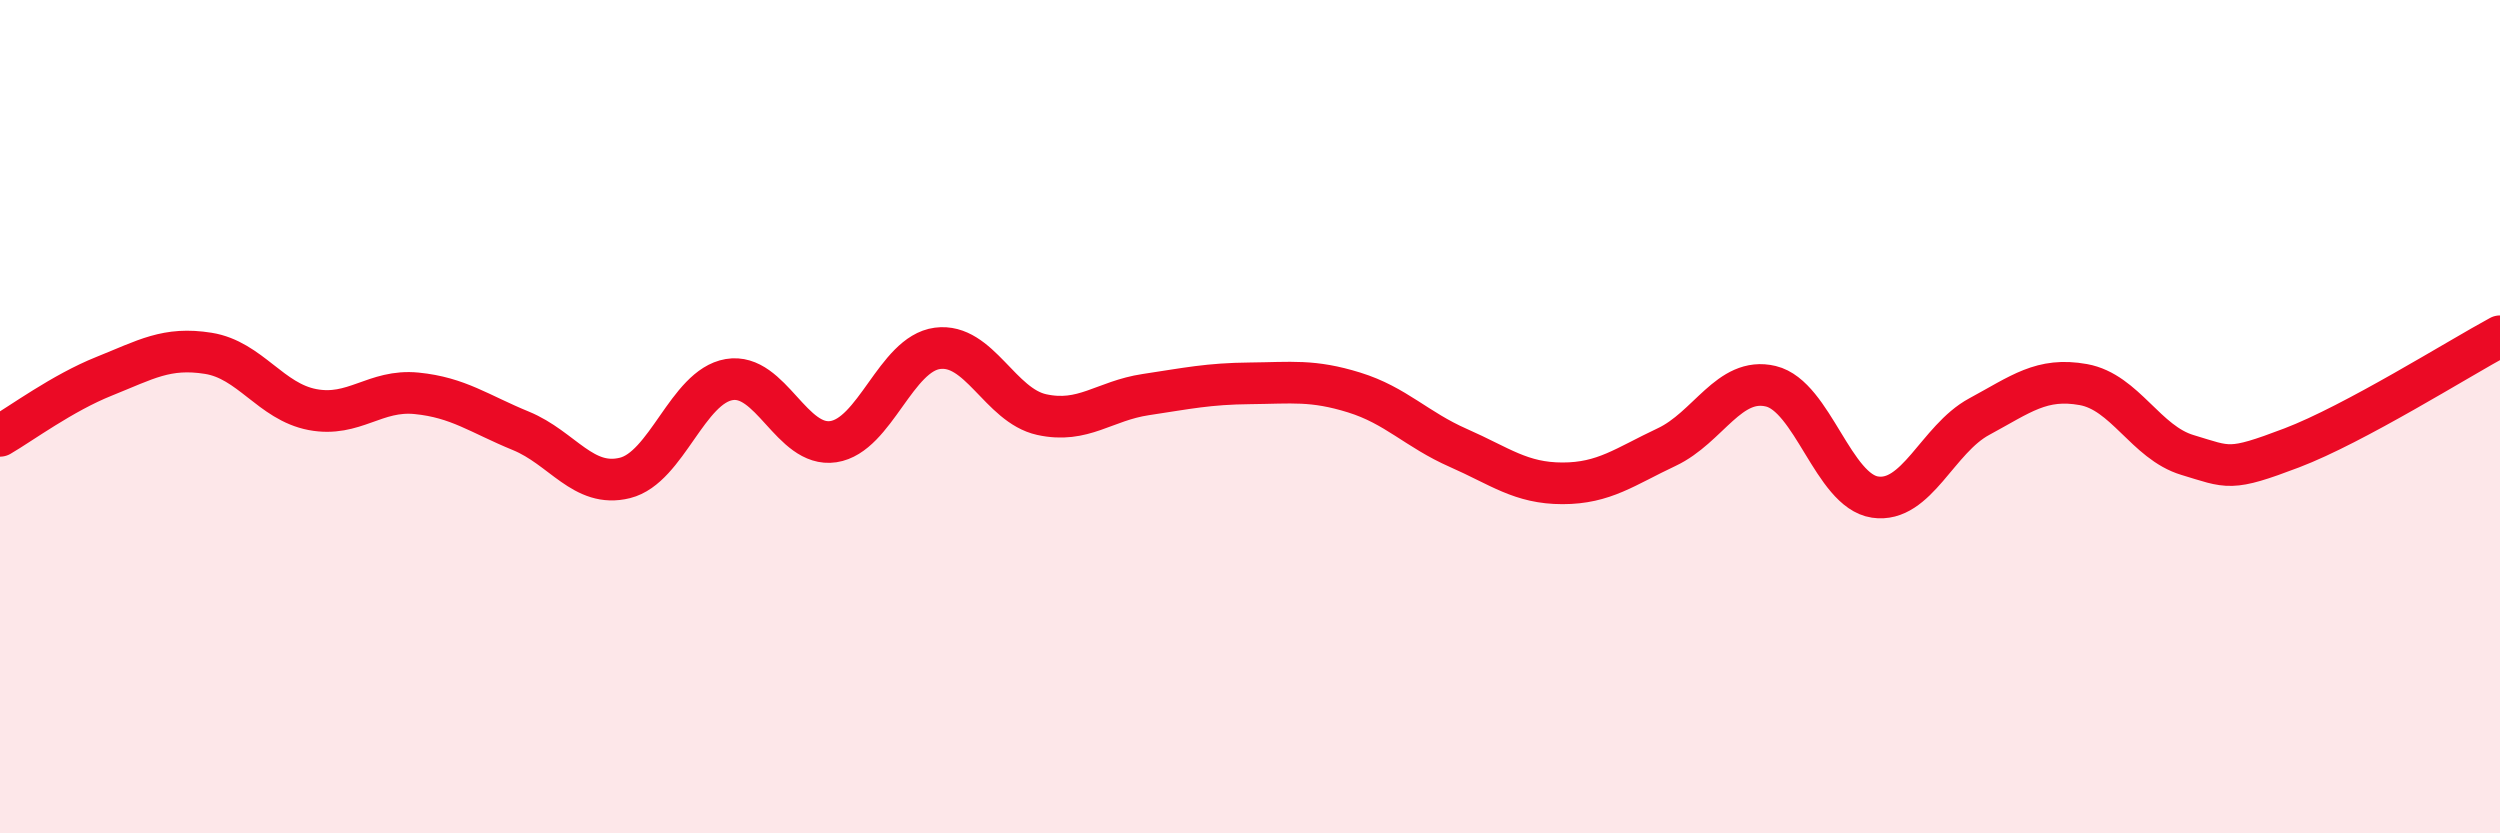
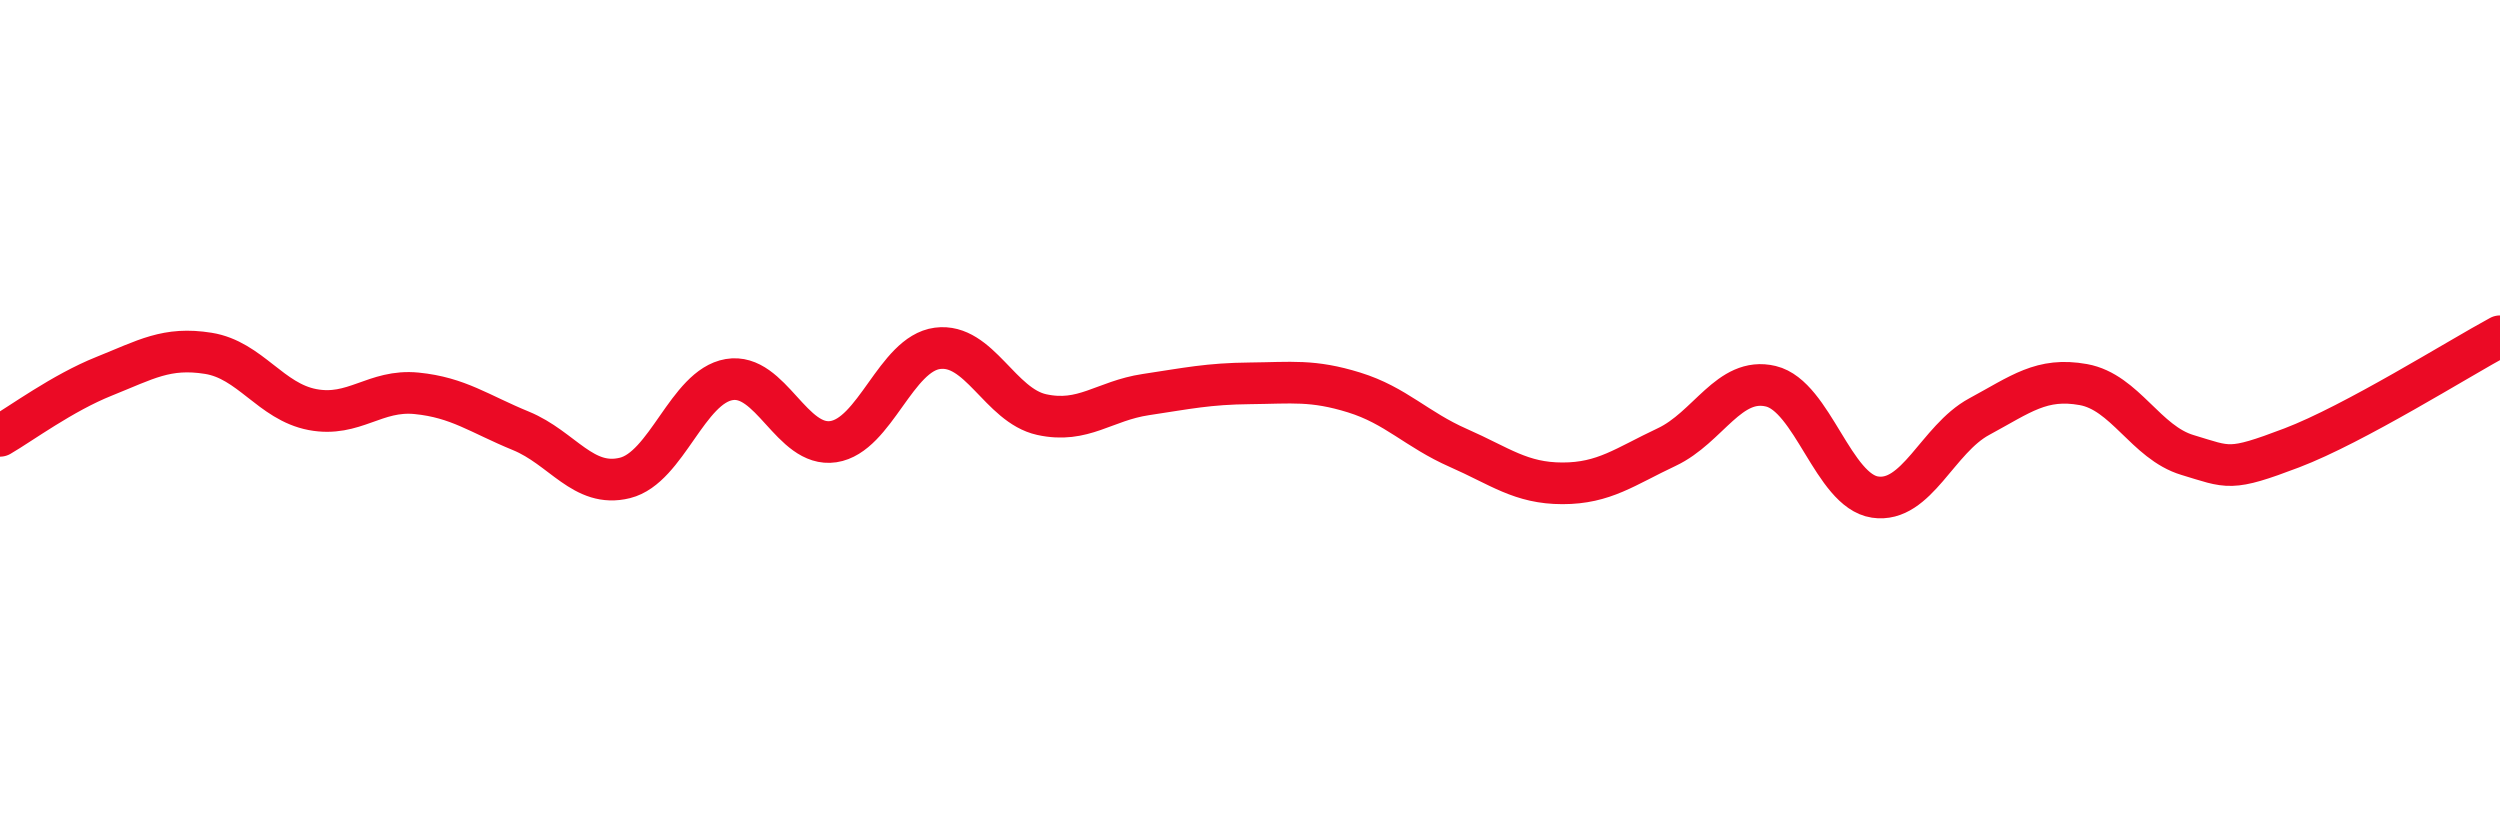
<svg xmlns="http://www.w3.org/2000/svg" width="60" height="20" viewBox="0 0 60 20">
-   <path d="M 0,10.46 C 0.5,10.17 1.5,9.43 2.5,9.03 C 3.5,8.63 4,8.32 5,8.48 C 6,8.64 6.5,9.64 7.5,9.83 C 8.5,10.02 9,9.34 10,9.44 C 11,9.54 11.5,9.93 12.5,10.34 C 13.5,10.75 14,11.72 15,11.47 C 16,11.22 16.5,9.28 17.5,9.11 C 18.5,8.94 19,10.75 20,10.6 C 21,10.45 21.5,8.49 22.5,8.36 C 23.5,8.23 24,9.73 25,9.95 C 26,10.17 26.5,9.62 27.5,9.47 C 28.5,9.32 29,9.21 30,9.2 C 31,9.19 31.5,9.11 32.5,9.42 C 33.5,9.73 34,10.31 35,10.75 C 36,11.19 36.5,11.6 37.5,11.6 C 38.5,11.6 39,11.2 40,10.73 C 41,10.26 41.5,9.03 42.5,9.27 C 43.5,9.51 44,11.78 45,11.93 C 46,12.08 46.5,10.54 47.5,10 C 48.5,9.46 49,9.05 50,9.23 C 51,9.41 51.5,10.62 52.5,10.92 C 53.5,11.22 53.5,11.32 55,10.75 C 56.5,10.18 59,8.61 60,8.07L60 20L0 20Z" fill="#EB0A25" opacity="0.1" stroke-linecap="round" stroke-linejoin="round" />
  <path d="M 0,10.46 C 0.5,10.17 1.5,9.43 2.5,9.03 C 3.5,8.63 4,8.32 5,8.48 C 6,8.64 6.5,9.64 7.5,9.83 C 8.5,10.02 9,9.34 10,9.44 C 11,9.54 11.5,9.93 12.5,10.34 C 13.5,10.75 14,11.72 15,11.47 C 16,11.22 16.5,9.28 17.5,9.11 C 18.5,8.94 19,10.75 20,10.6 C 21,10.45 21.5,8.49 22.5,8.36 C 23.5,8.23 24,9.73 25,9.95 C 26,10.17 26.5,9.62 27.5,9.47 C 28.5,9.32 29,9.21 30,9.2 C 31,9.19 31.5,9.11 32.5,9.42 C 33.5,9.73 34,10.31 35,10.75 C 36,11.19 36.5,11.6 37.5,11.6 C 38.5,11.6 39,11.2 40,10.73 C 41,10.26 41.5,9.03 42.5,9.27 C 43.5,9.51 44,11.78 45,11.93 C 46,12.08 46.5,10.54 47.5,10 C 48.5,9.46 49,9.05 50,9.23 C 51,9.41 51.5,10.62 52.5,10.92 C 53.5,11.22 53.5,11.32 55,10.75 C 56.5,10.18 59,8.61 60,8.07" stroke="#EB0A25" stroke-width="1" fill="none" stroke-linecap="round" stroke-linejoin="round" />
</svg>